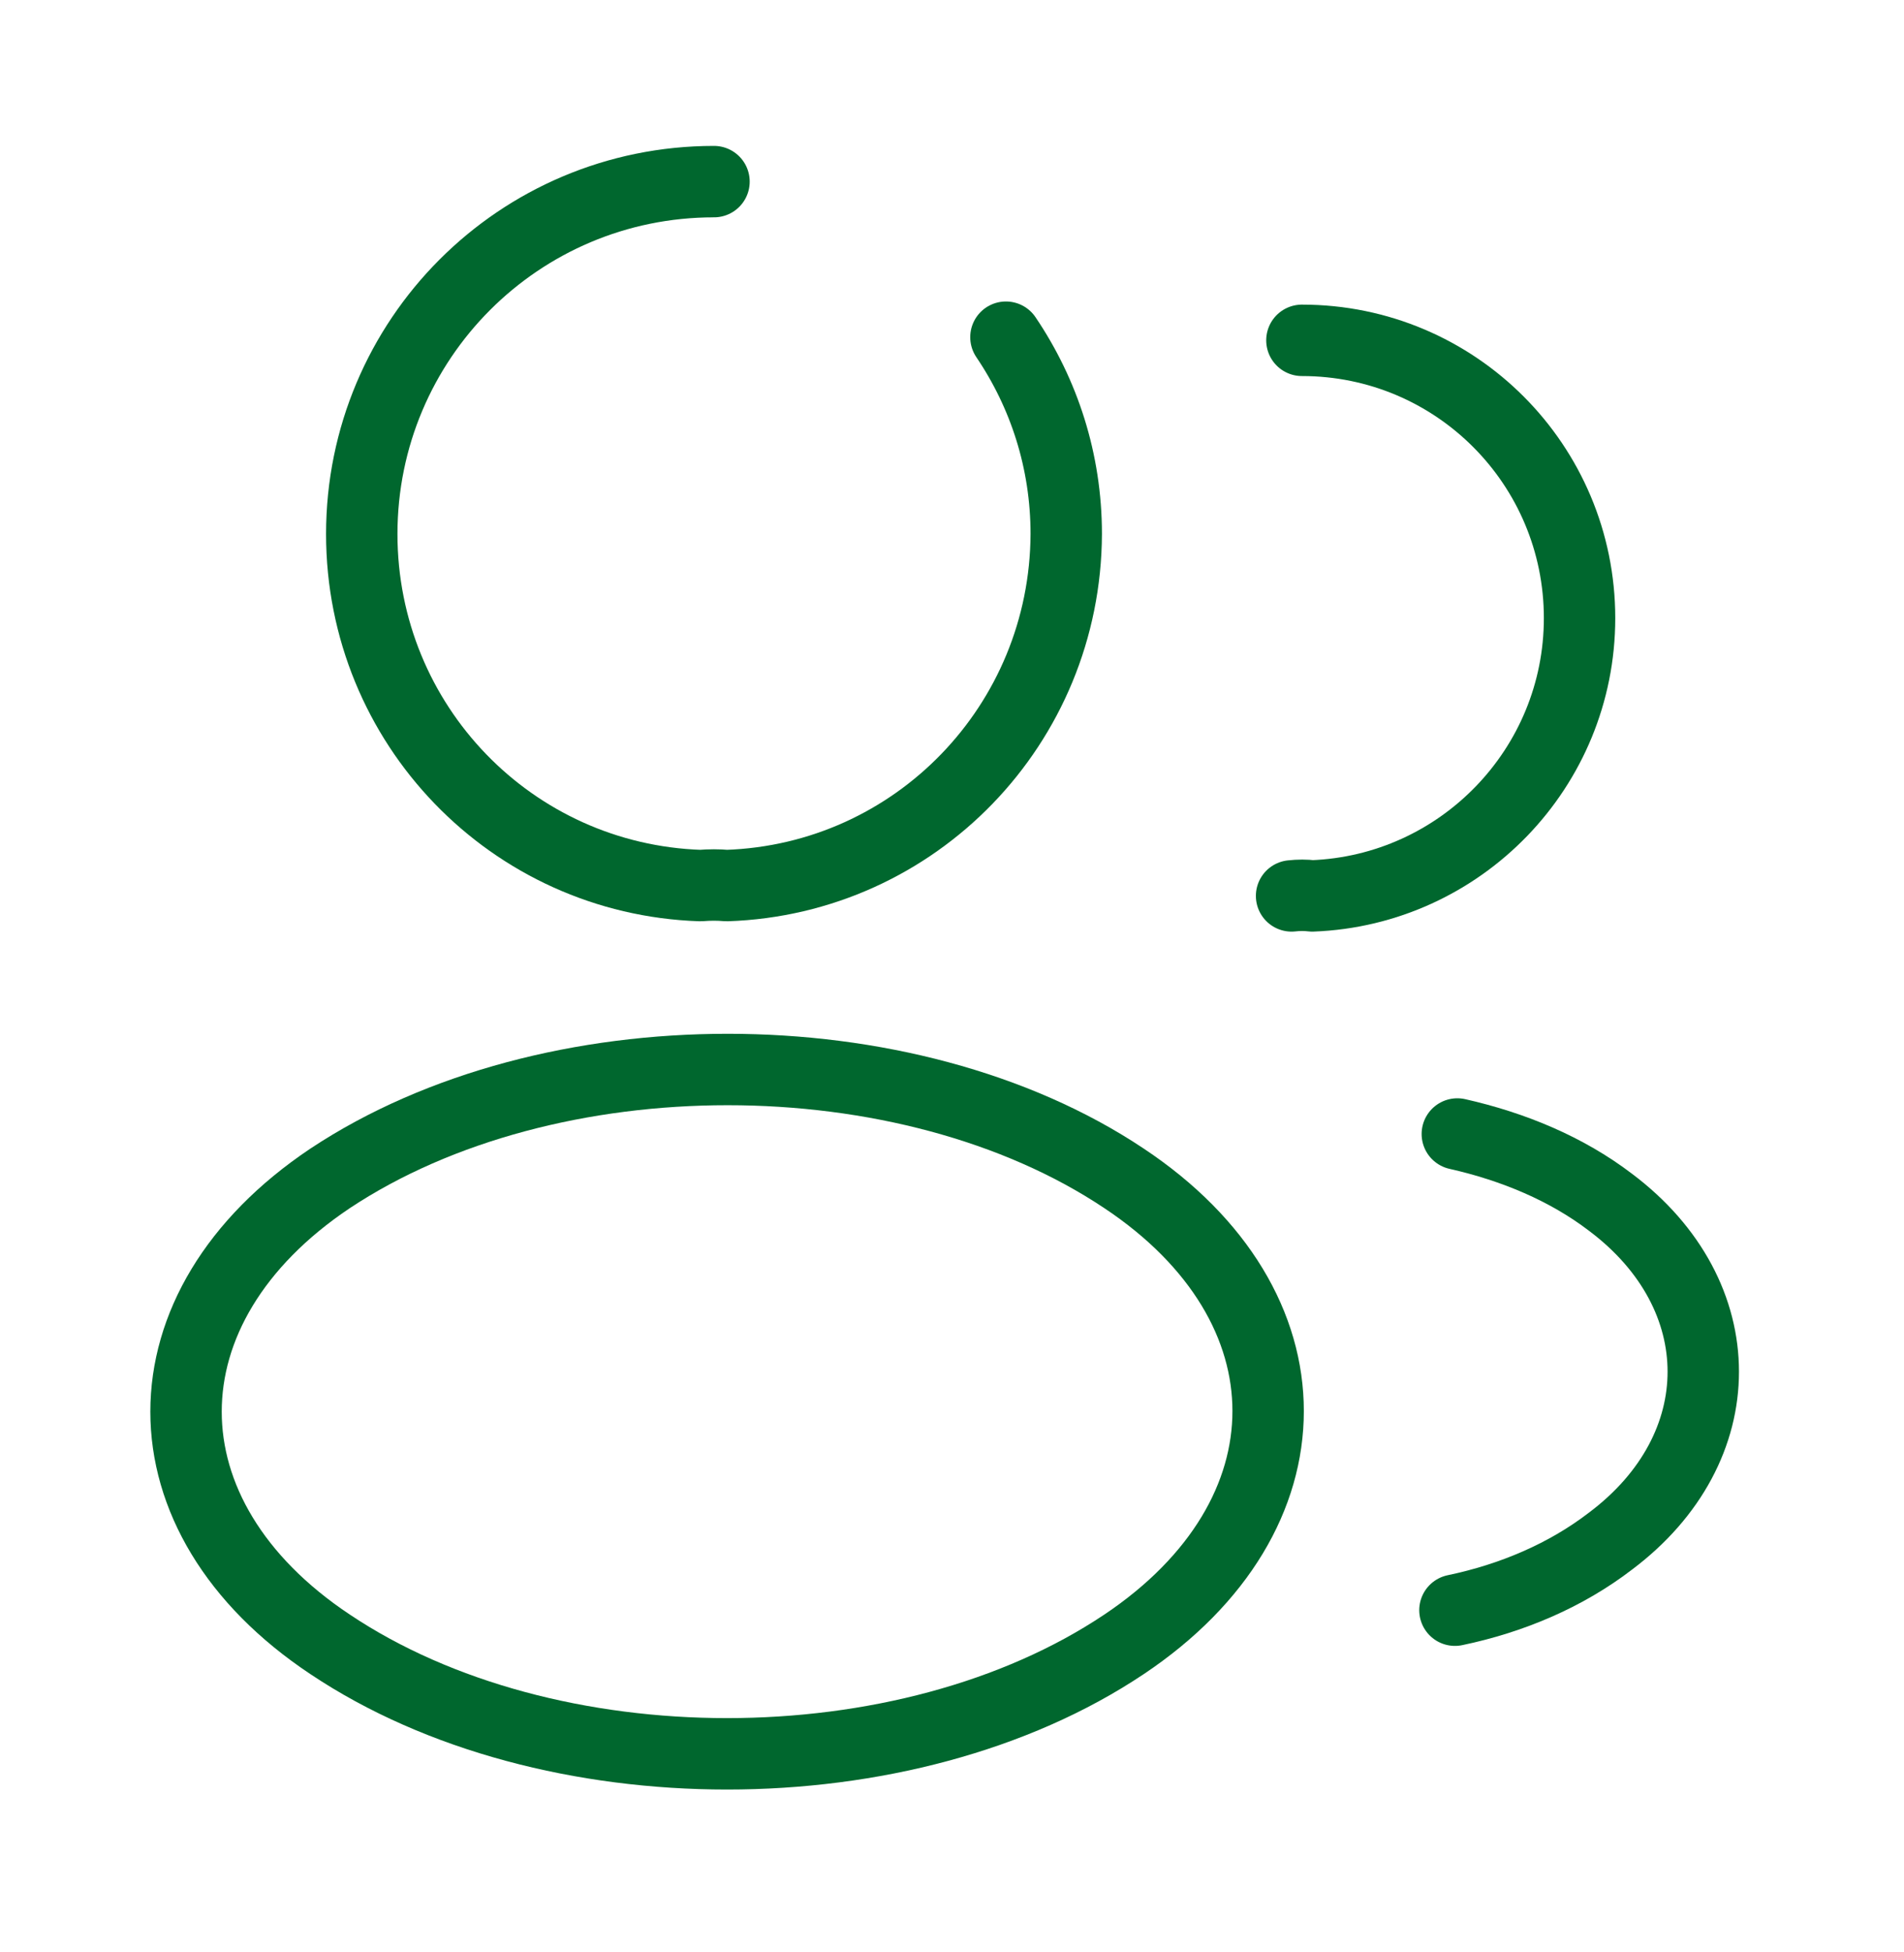
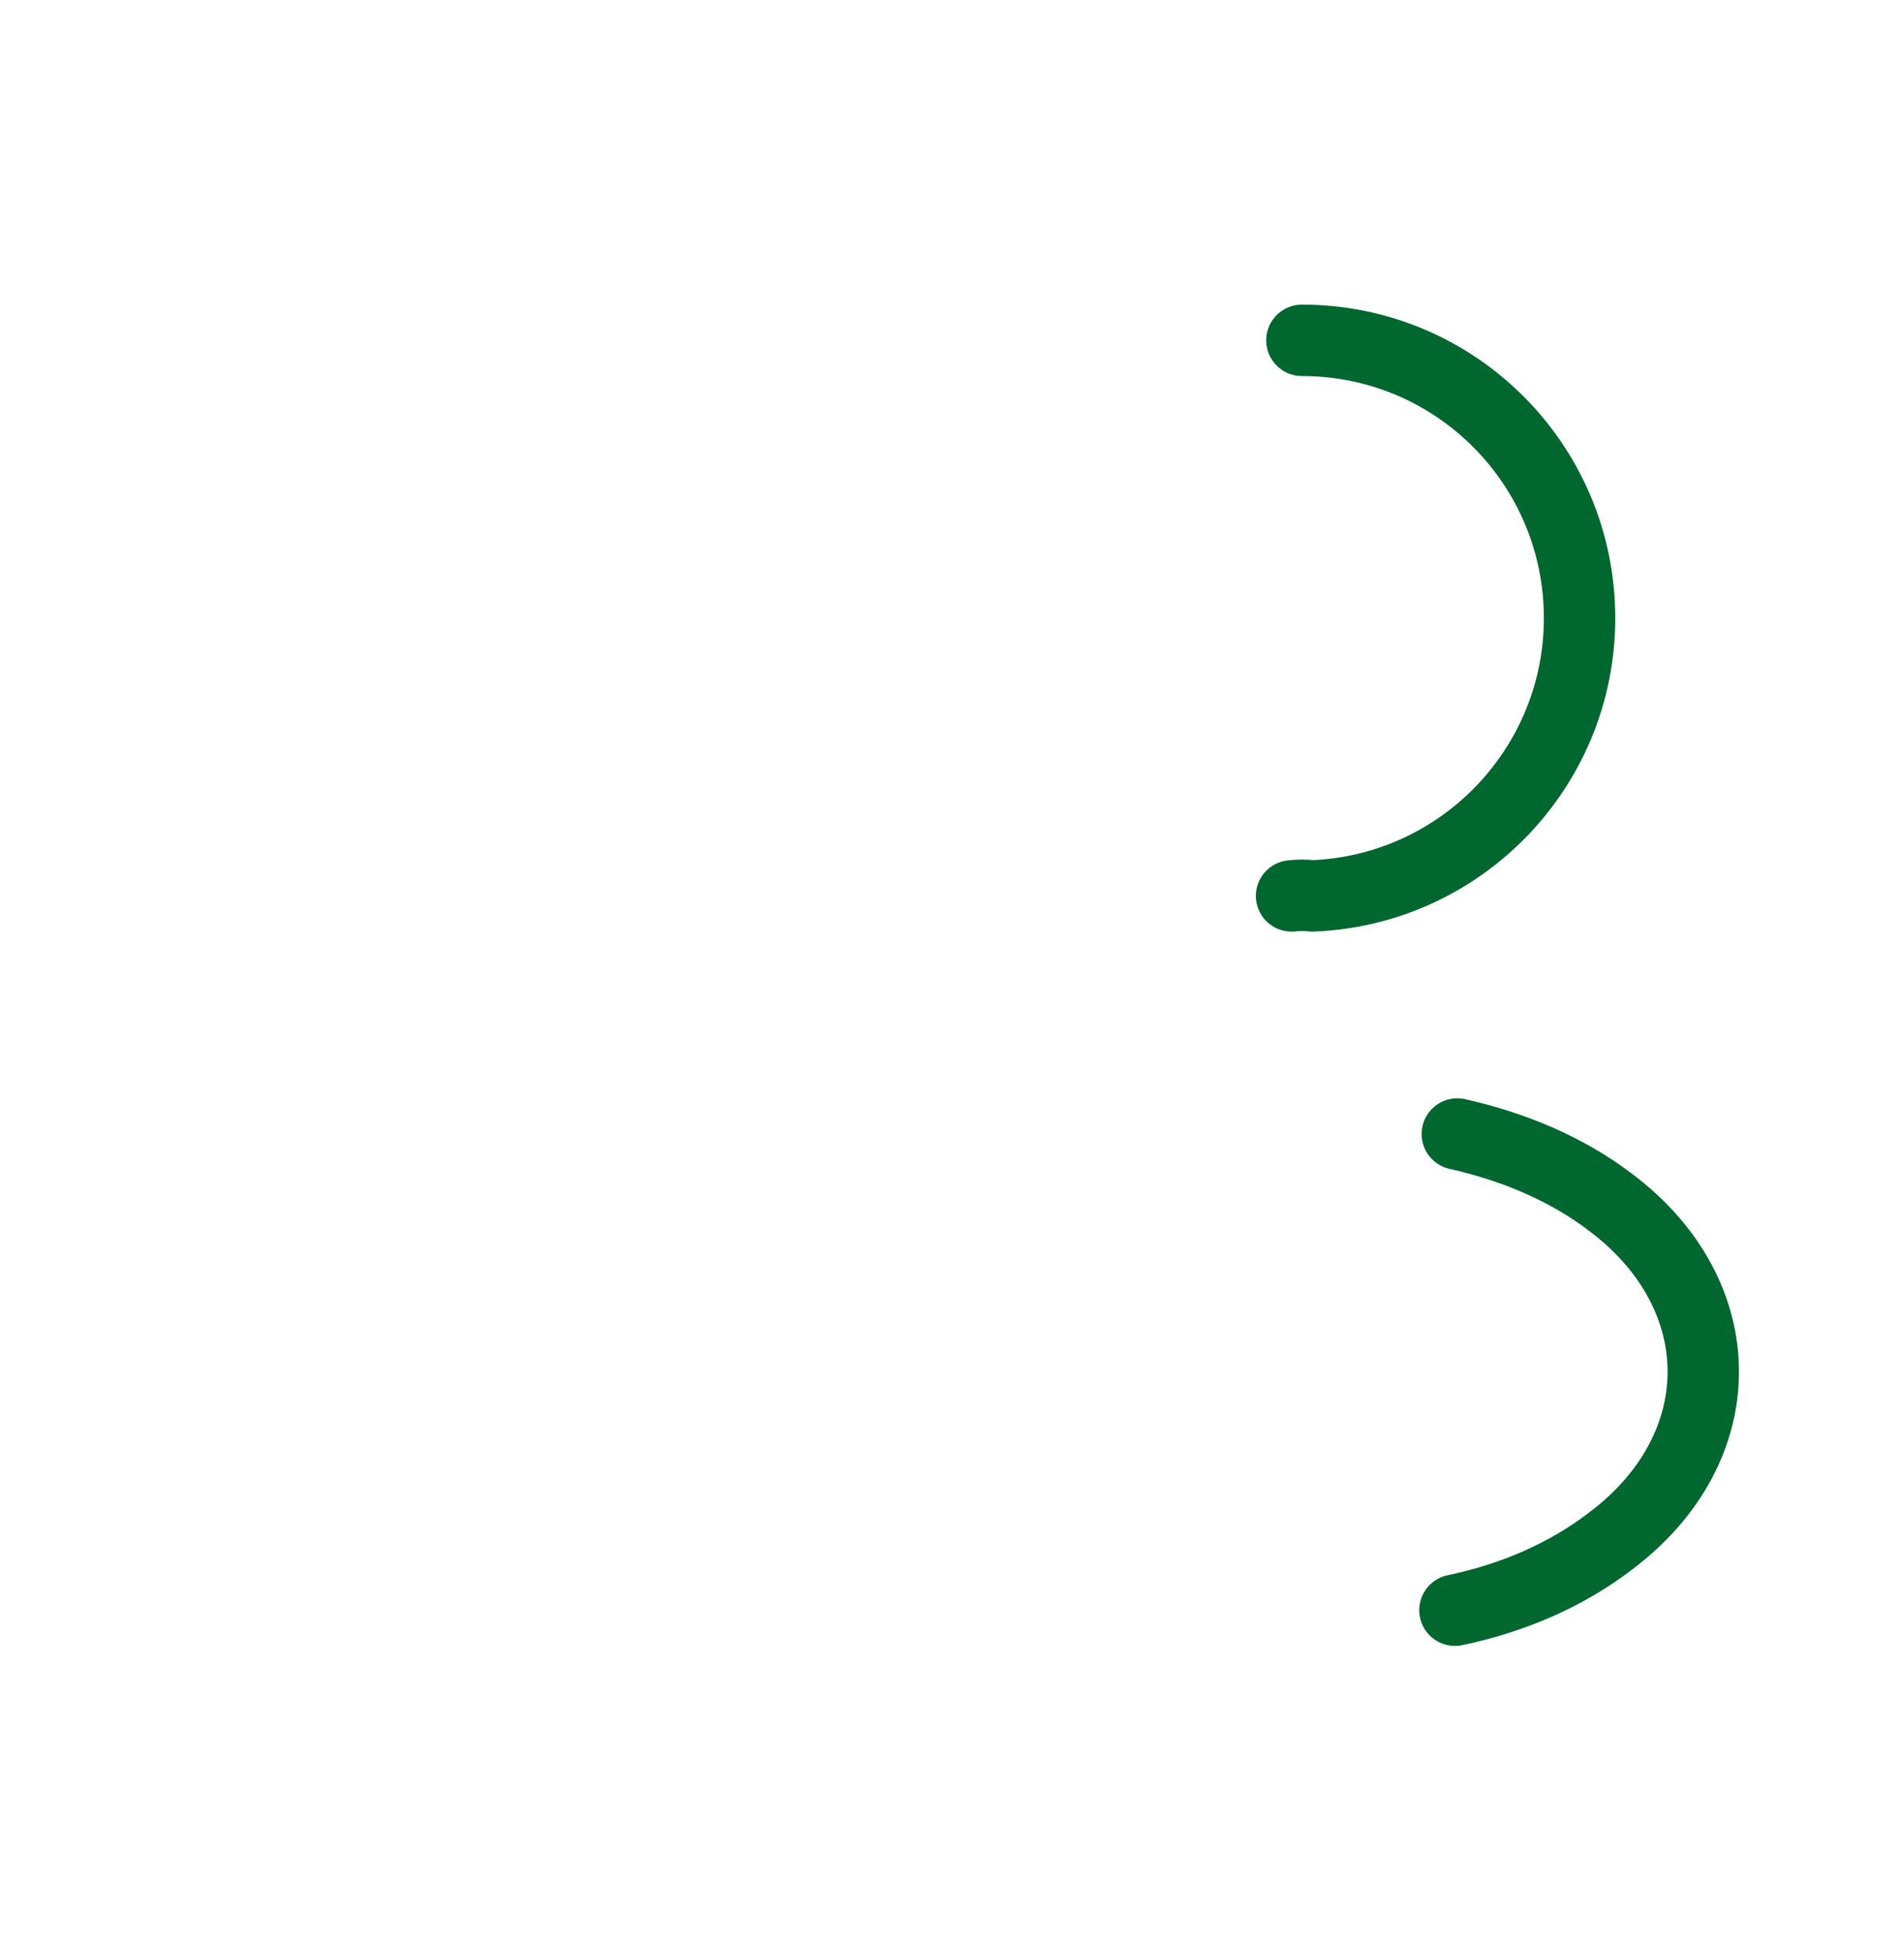
<svg xmlns="http://www.w3.org/2000/svg" width="40" height="41" viewBox="0 0 40 41" fill="none">
-   <path d="M21.133 7.081C21.933 8.264 22.4 9.681 22.4 11.214C22.383 15.214 19.233 18.464 15.266 18.597C15.1 18.581 14.9 18.581 14.716 18.597C10.75 18.464 7.6 15.214 7.6 11.214C7.6 7.131 10.9 3.814 15 3.814" stroke="#00672E" stroke-width="1.5" stroke-linecap="round" stroke-linejoin="round" />
  <path d="M27.351 7.147C30.584 7.147 33.184 9.764 33.184 12.98C33.184 16.13 30.684 18.697 27.567 18.814C27.434 18.797 27.284 18.797 27.134 18.814" stroke="#00672E" stroke-width="1.5" stroke-linecap="round" stroke-linejoin="round" />
-   <path d="M6.933 24.747C2.9 27.447 2.9 31.847 6.933 34.53C11.517 37.597 19.033 37.597 23.616 34.53C27.65 31.83 27.65 27.43 23.616 24.747C19.05 21.697 11.533 21.697 6.933 24.747Z" stroke="#00672E" stroke-width="1.5" stroke-linecap="round" stroke-linejoin="round" />
  <path d="M30.566 33.814C31.766 33.564 32.9 33.081 33.833 32.364C36.433 30.414 36.433 27.197 33.833 25.247C32.916 24.547 31.8 24.081 30.616 23.814" stroke="#00672E" stroke-width="1.5" stroke-linecap="round" stroke-linejoin="round" />
</svg>